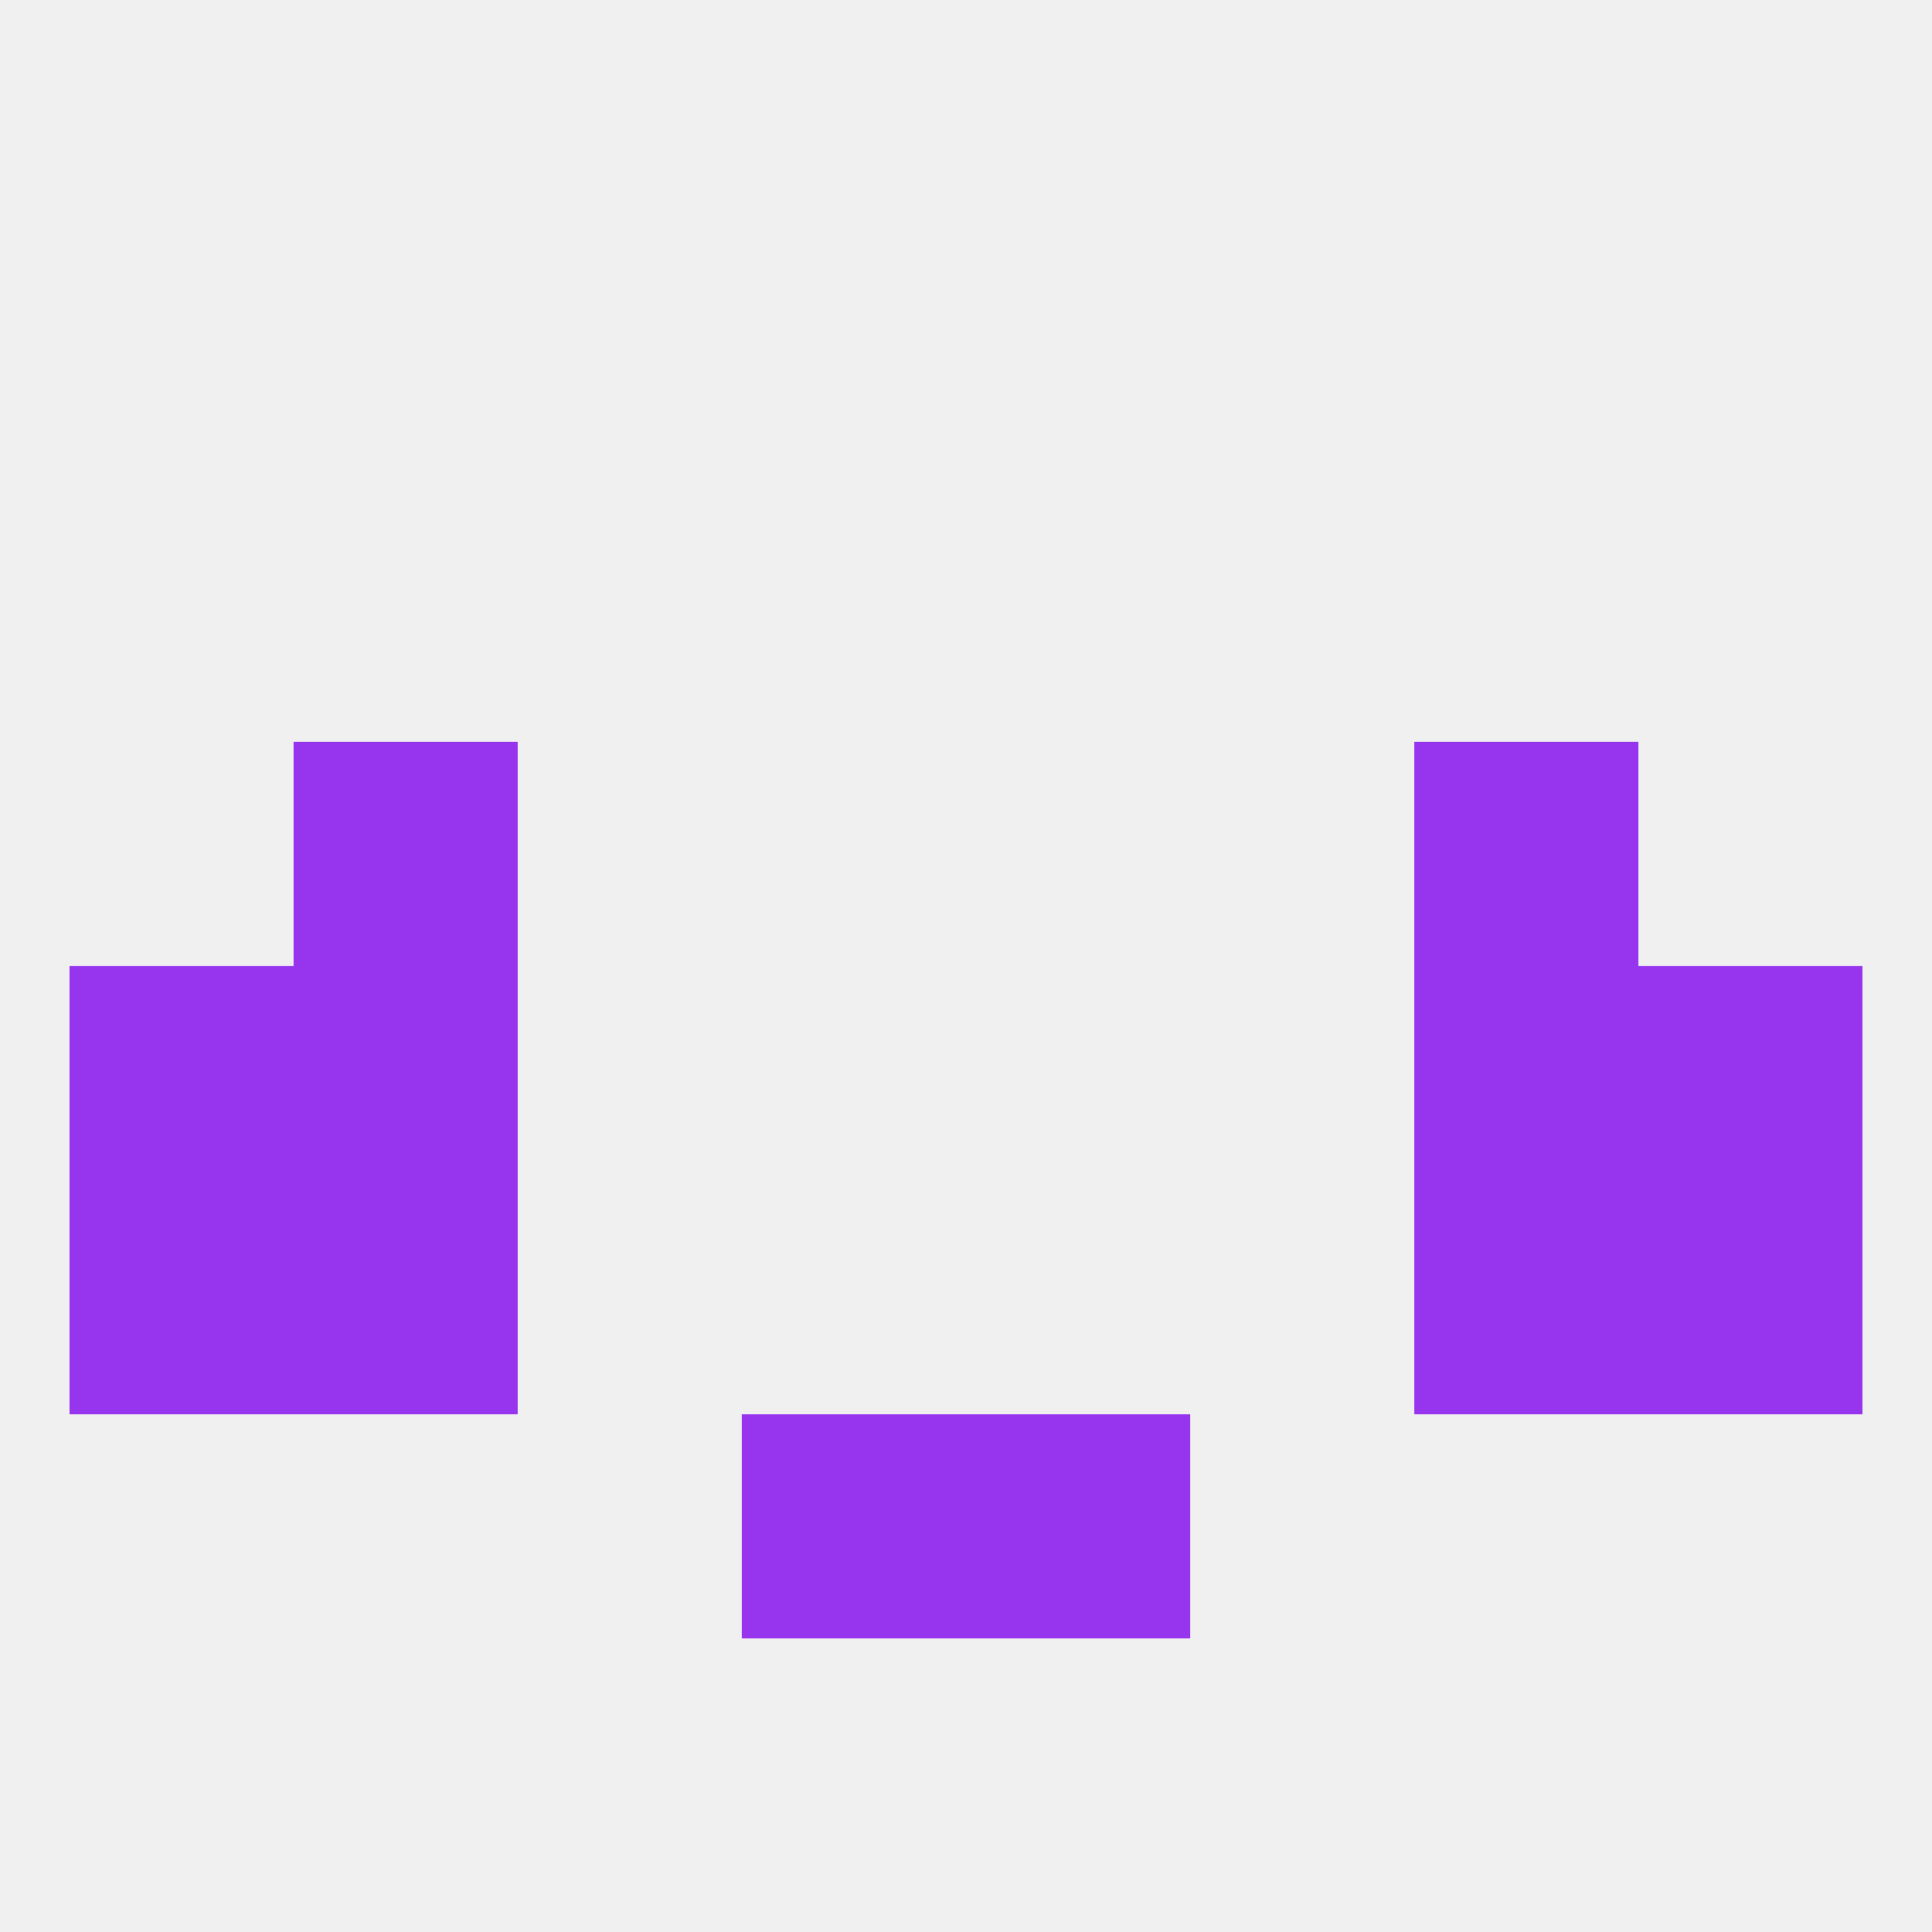
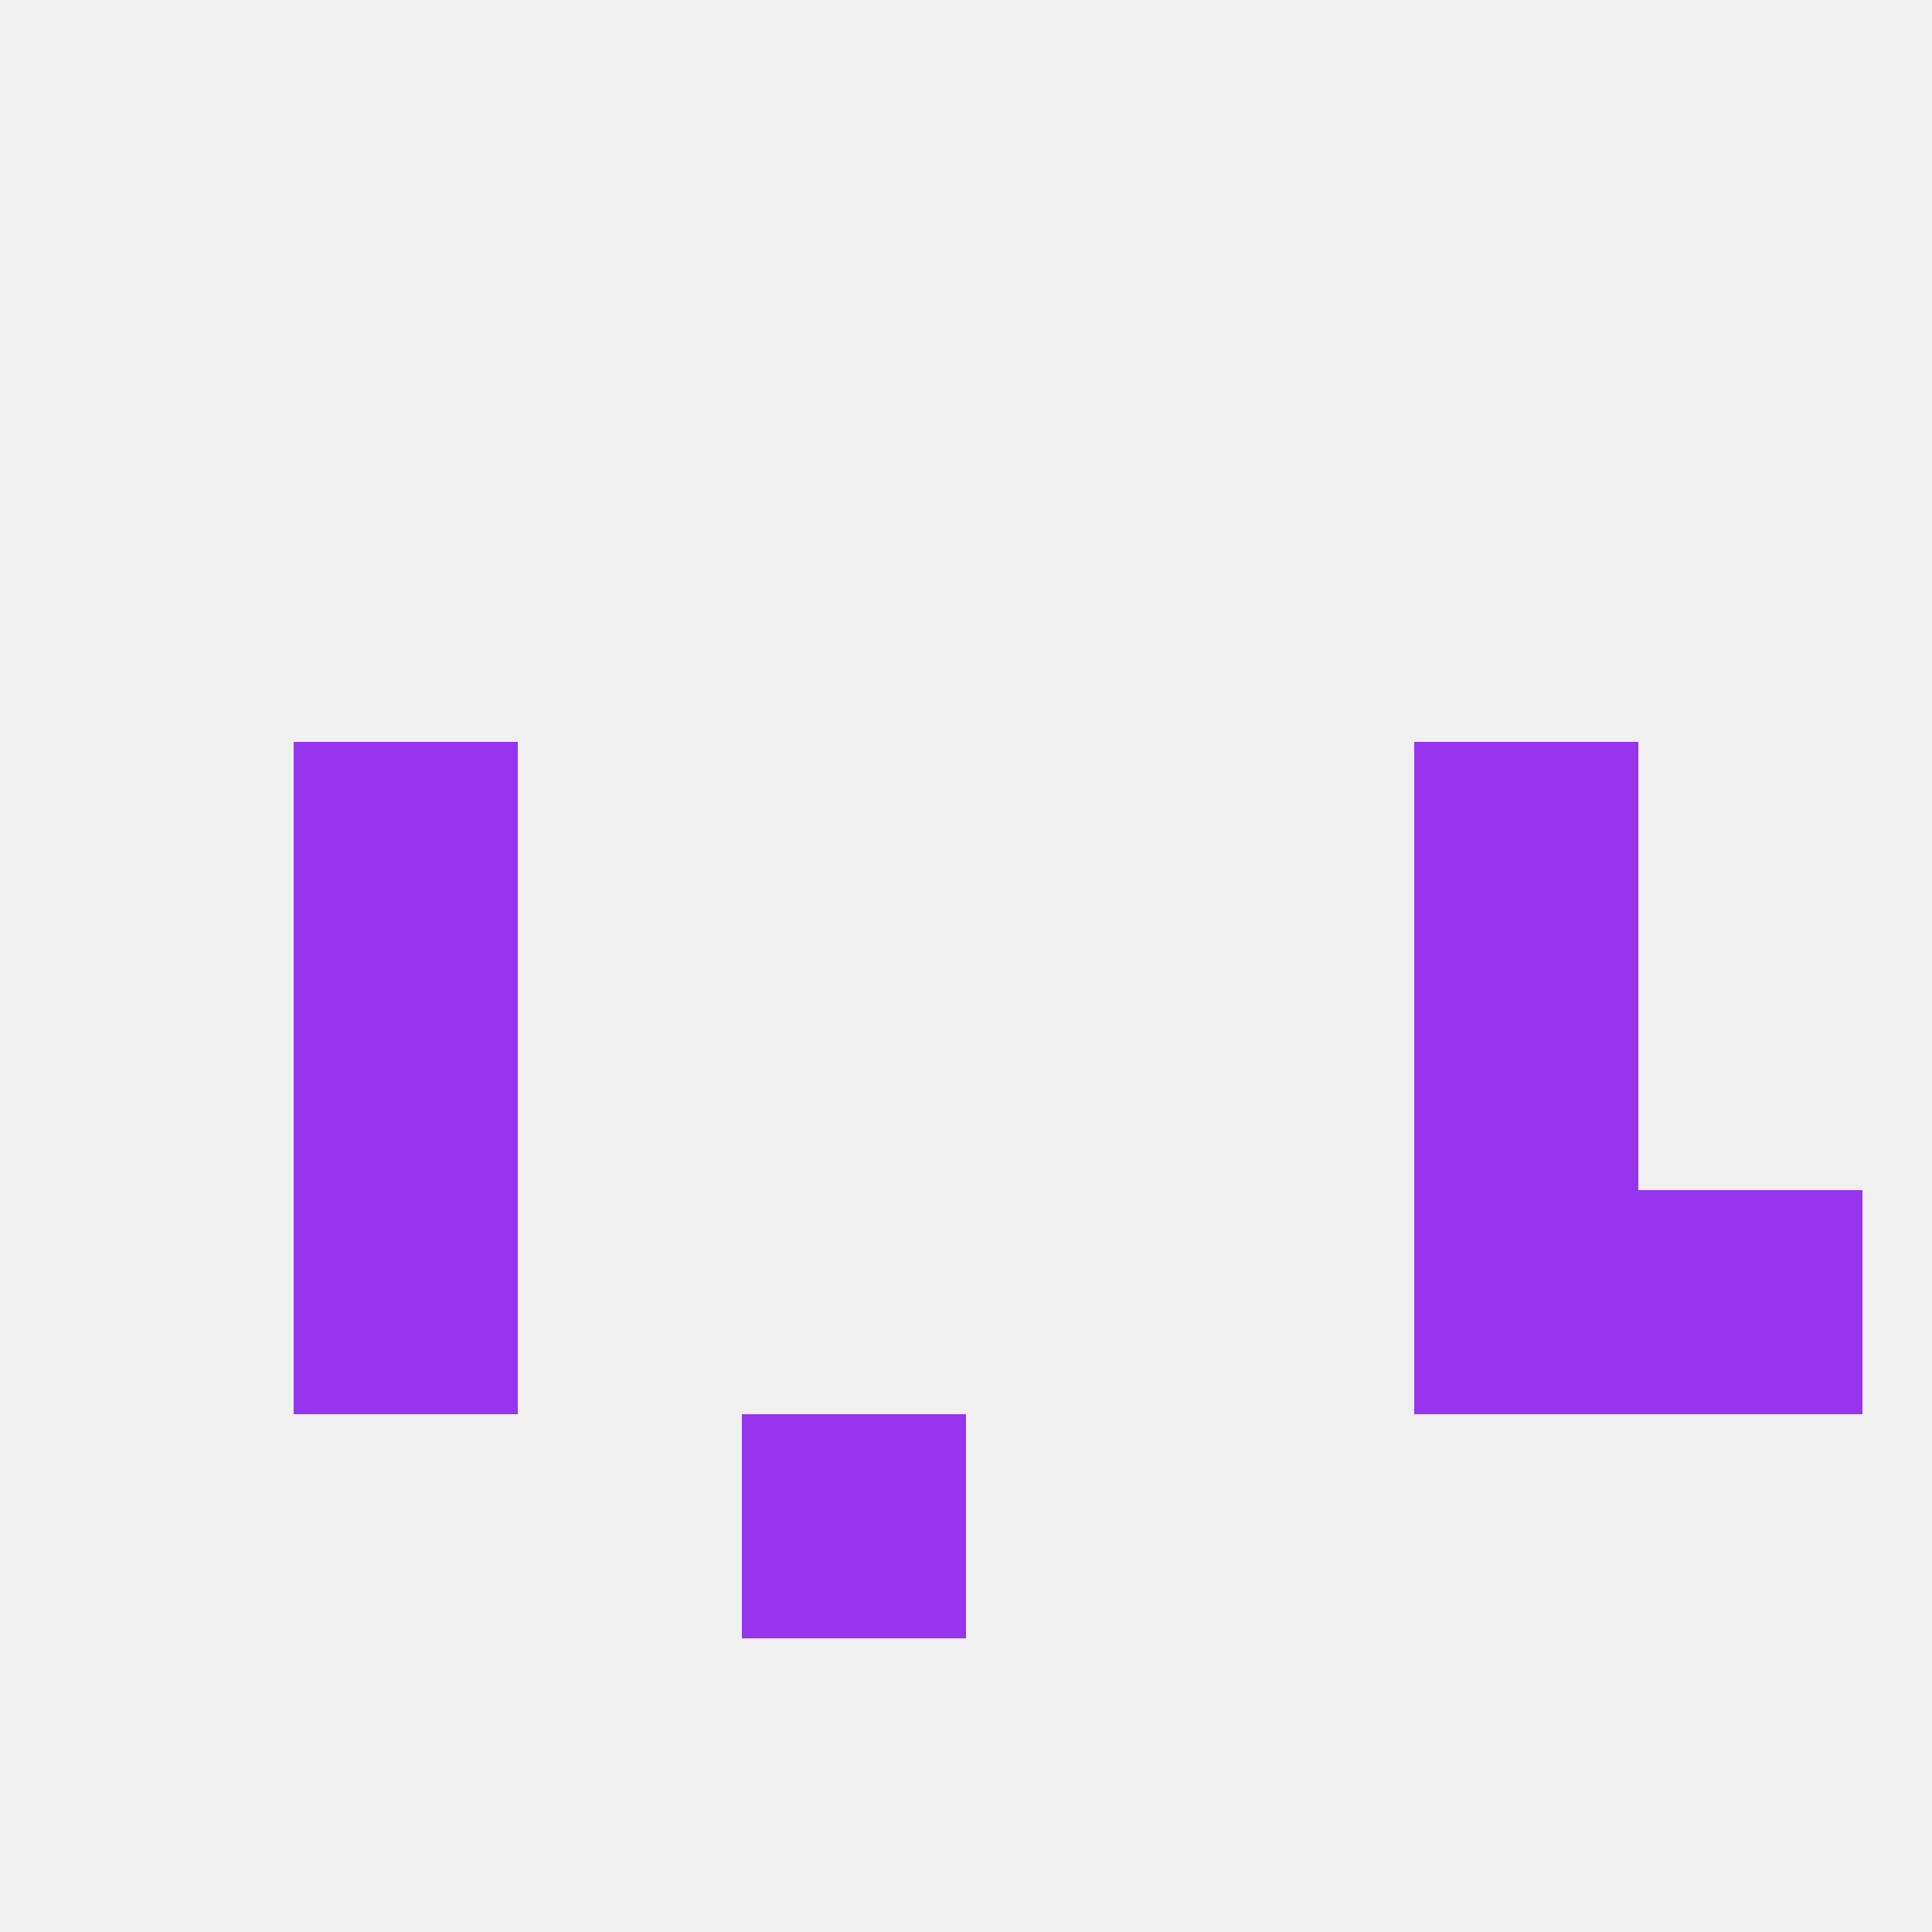
<svg xmlns="http://www.w3.org/2000/svg" version="1.1" baseprofile="full" width="250" height="250" viewBox="0 0 250 250">
  <rect width="100%" height="100%" fill="rgba(240,240,240,255)" />
-   <rect x="9" y="125" width="29" height="29" fill="rgba(151,52,238,255)" />
-   <rect x="212" y="125" width="29" height="29" fill="rgba(151,52,238,255)" />
  <rect x="38" y="125" width="29" height="29" fill="rgba(151,52,238,255)" />
  <rect x="183" y="125" width="29" height="29" fill="rgba(151,52,238,255)" />
  <rect x="38" y="96" width="29" height="29" fill="rgba(151,52,238,255)" />
  <rect x="183" y="96" width="29" height="29" fill="rgba(151,52,238,255)" />
-   <rect x="9" y="154" width="29" height="29" fill="rgba(151,52,238,255)" />
  <rect x="212" y="154" width="29" height="29" fill="rgba(151,52,238,255)" />
  <rect x="38" y="154" width="29" height="29" fill="rgba(151,52,238,255)" />
  <rect x="183" y="154" width="29" height="29" fill="rgba(151,52,238,255)" />
  <rect x="96" y="183" width="29" height="29" fill="rgba(151,52,238,255)" />
-   <rect x="125" y="183" width="29" height="29" fill="rgba(151,52,238,255)" />
</svg>